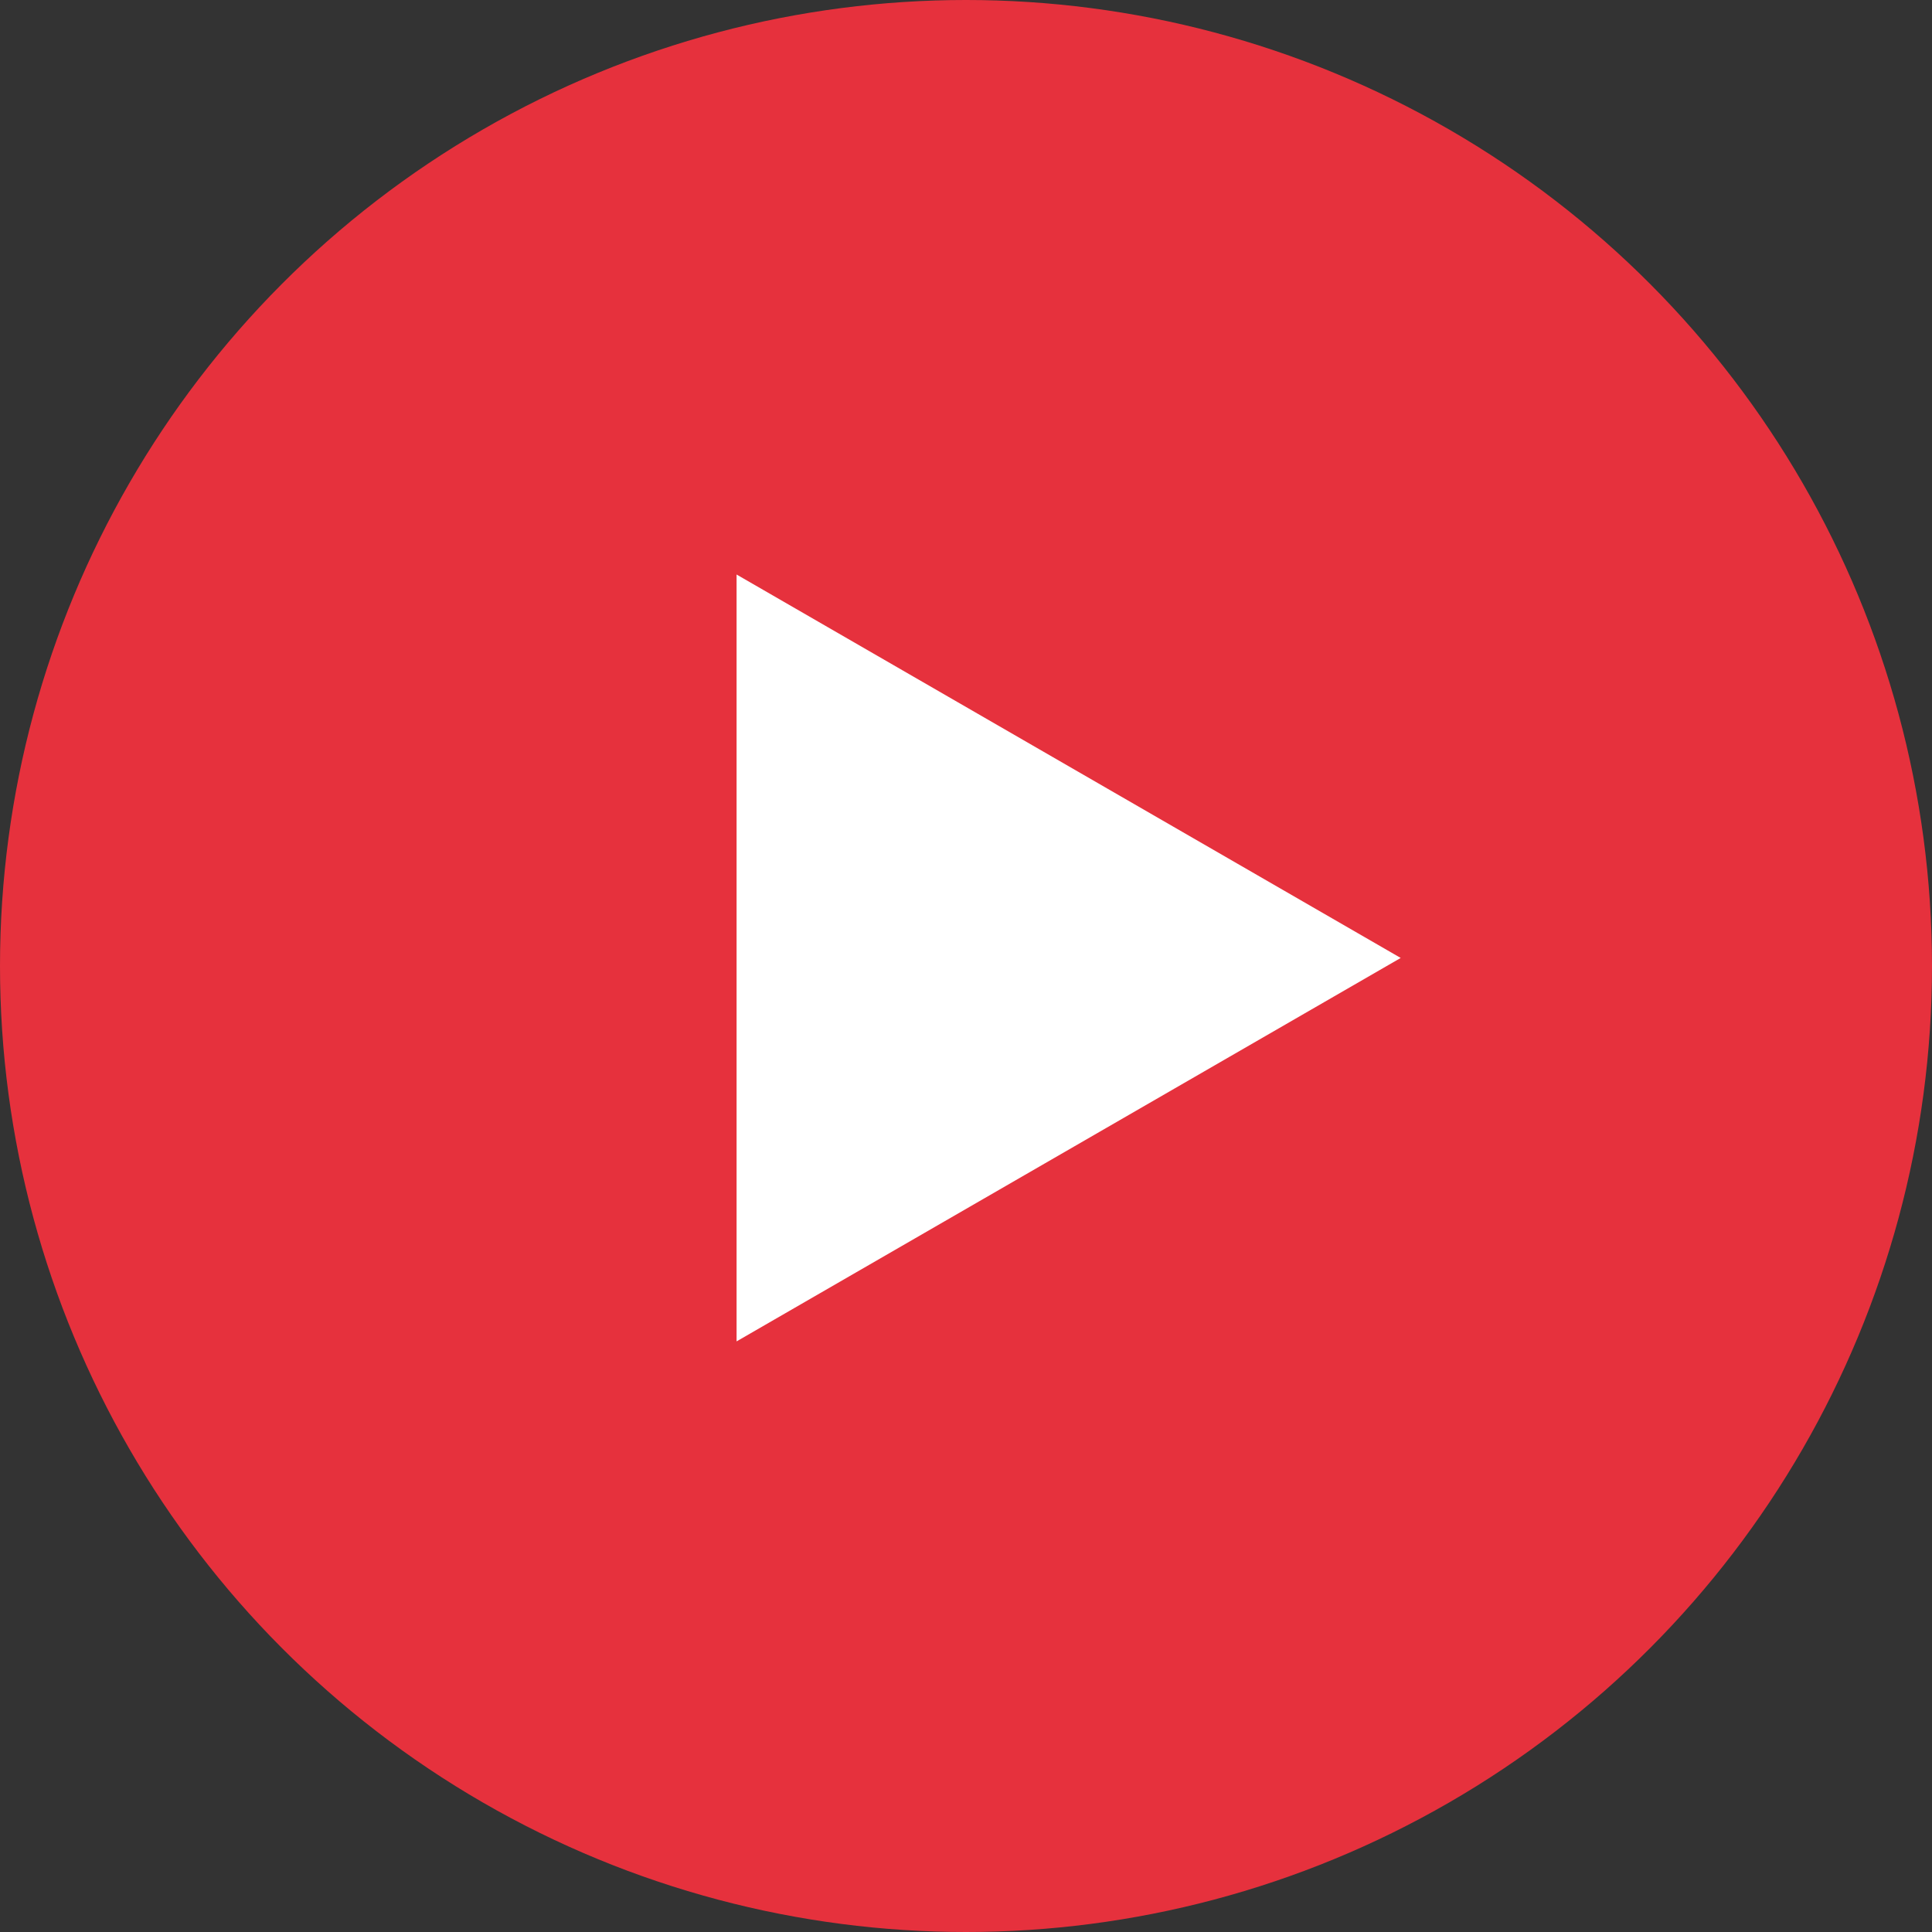
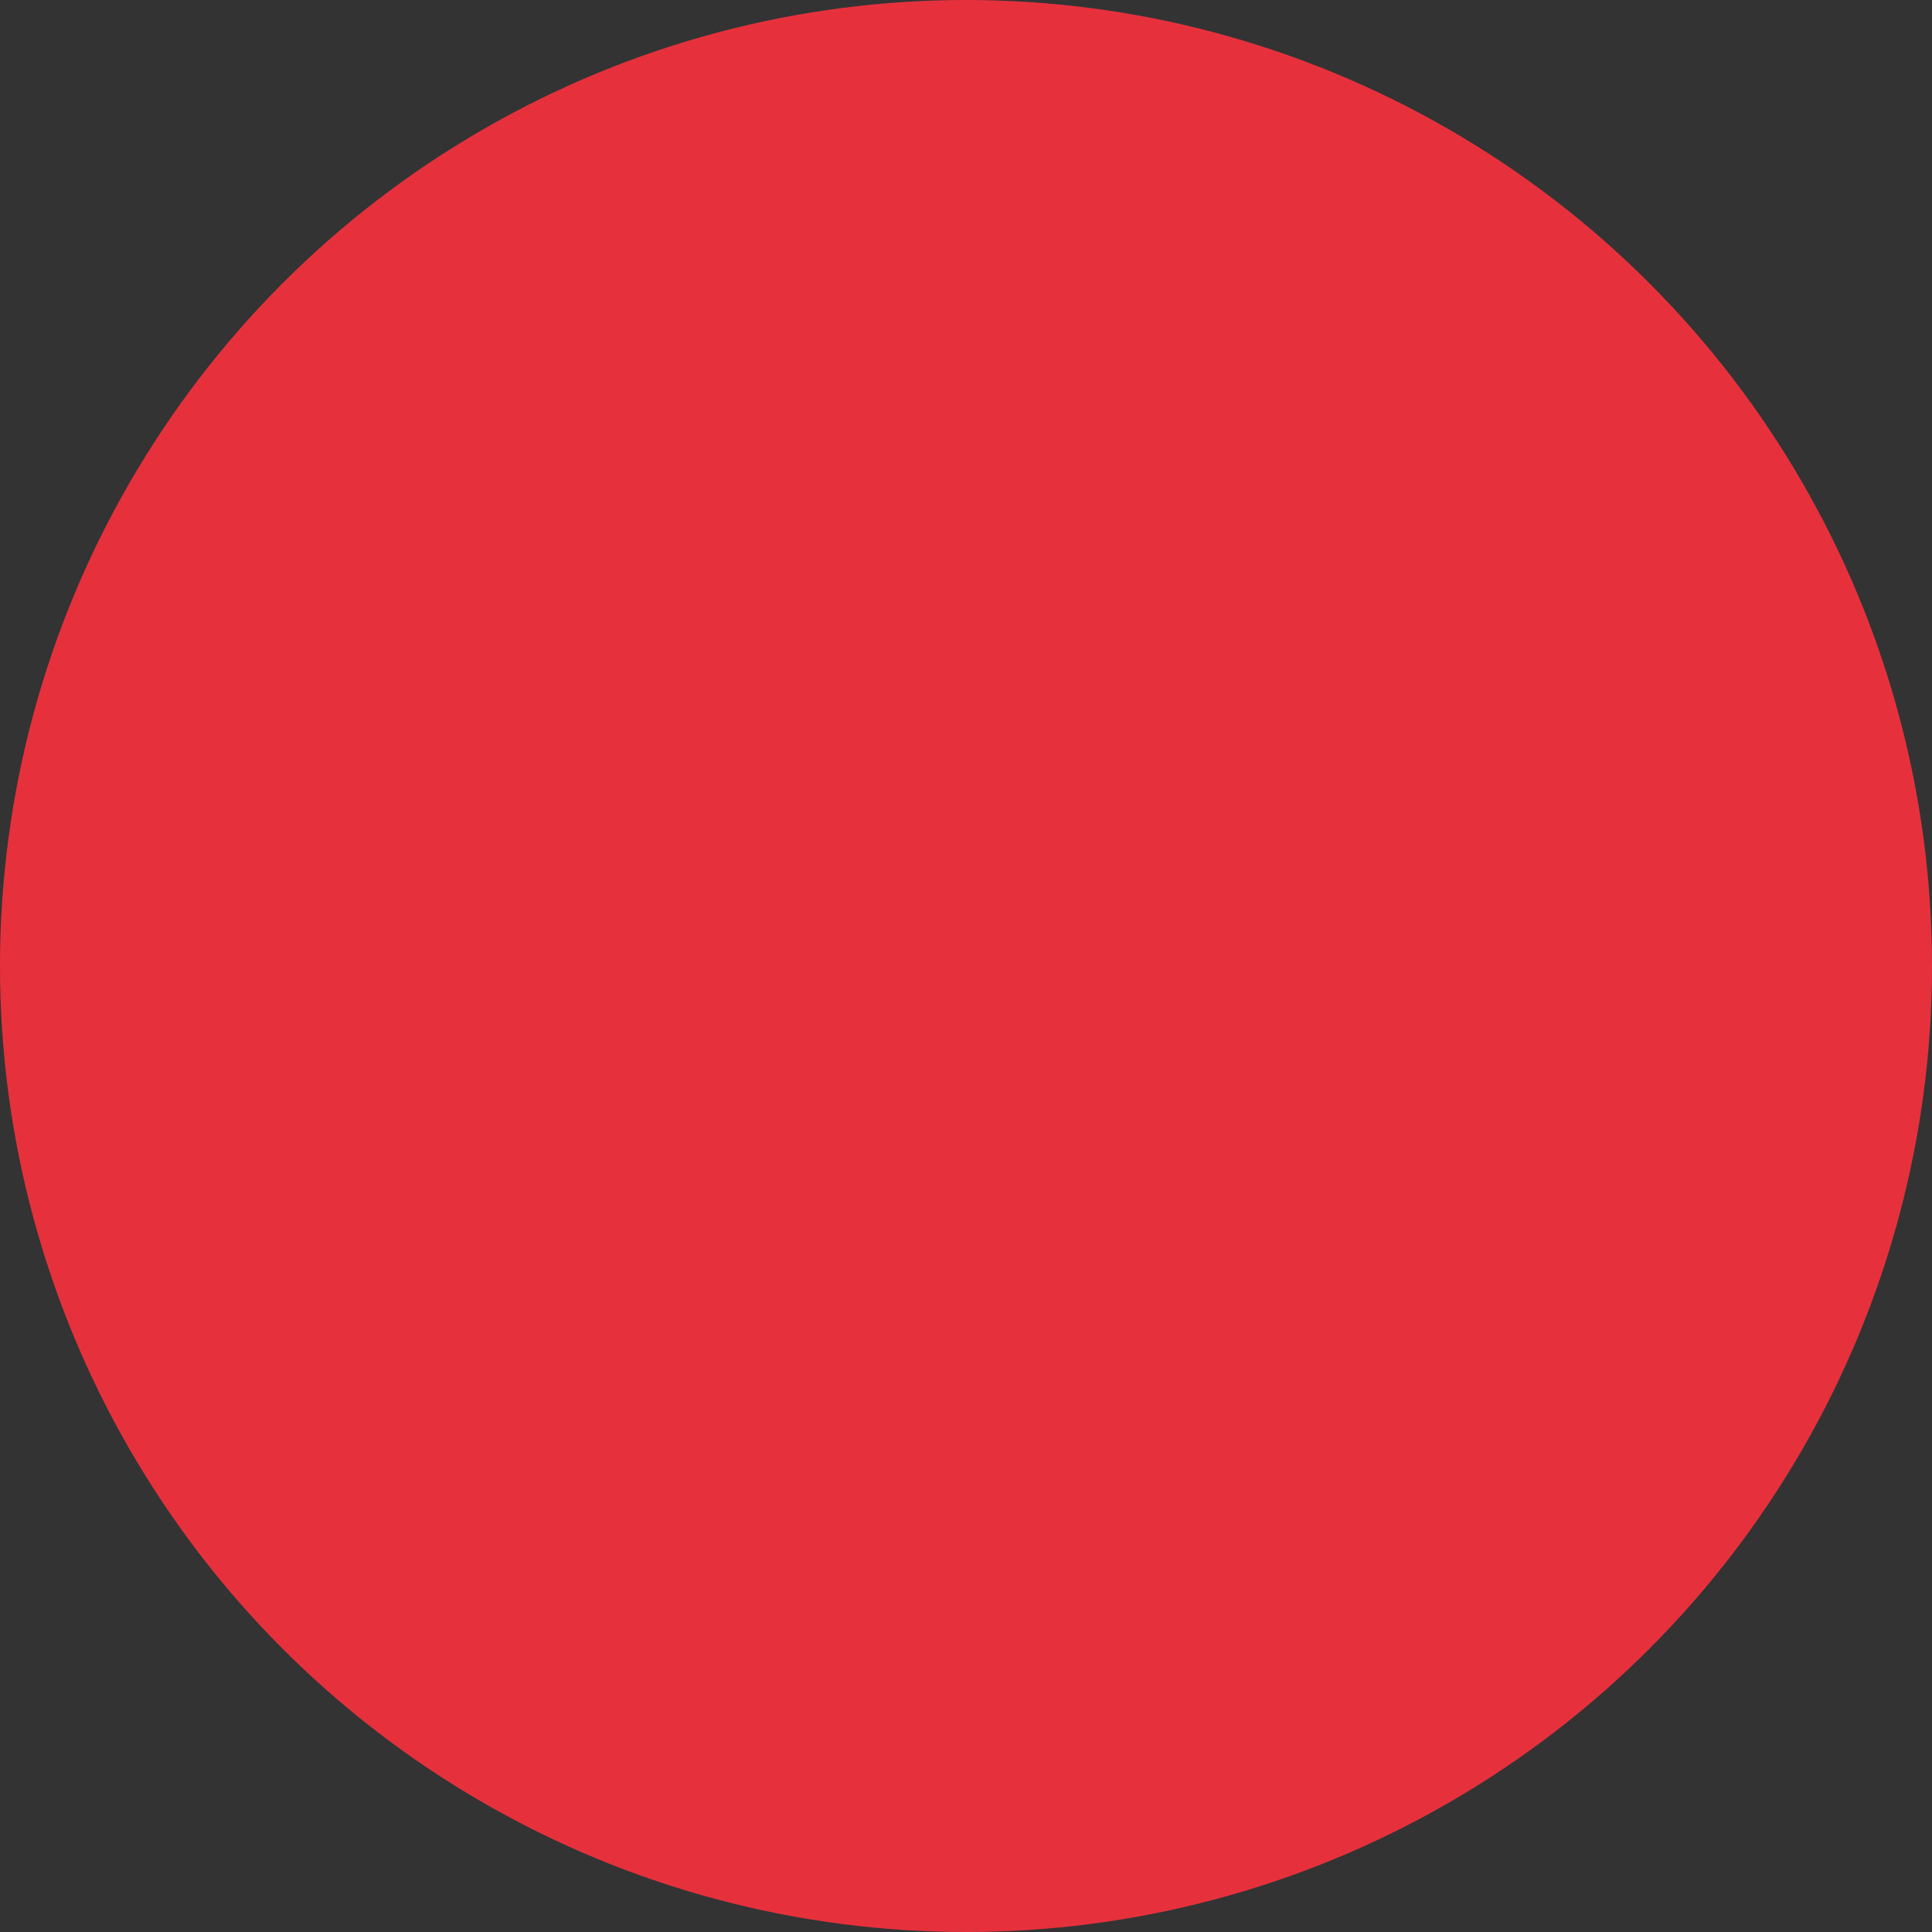
<svg xmlns="http://www.w3.org/2000/svg" width="120" height="120" viewBox="0 0 120 120" fill="none">
  <rect x="0" y="0" width="120" height="120" fill="#333333" stroke="none" />
  <circle cx="60" cy="60" r="60" fill="#E6313D" />
-   <path d="M87 59.5L45.75 83.316V35.684L87 59.5Z" fill="white" />
</svg>